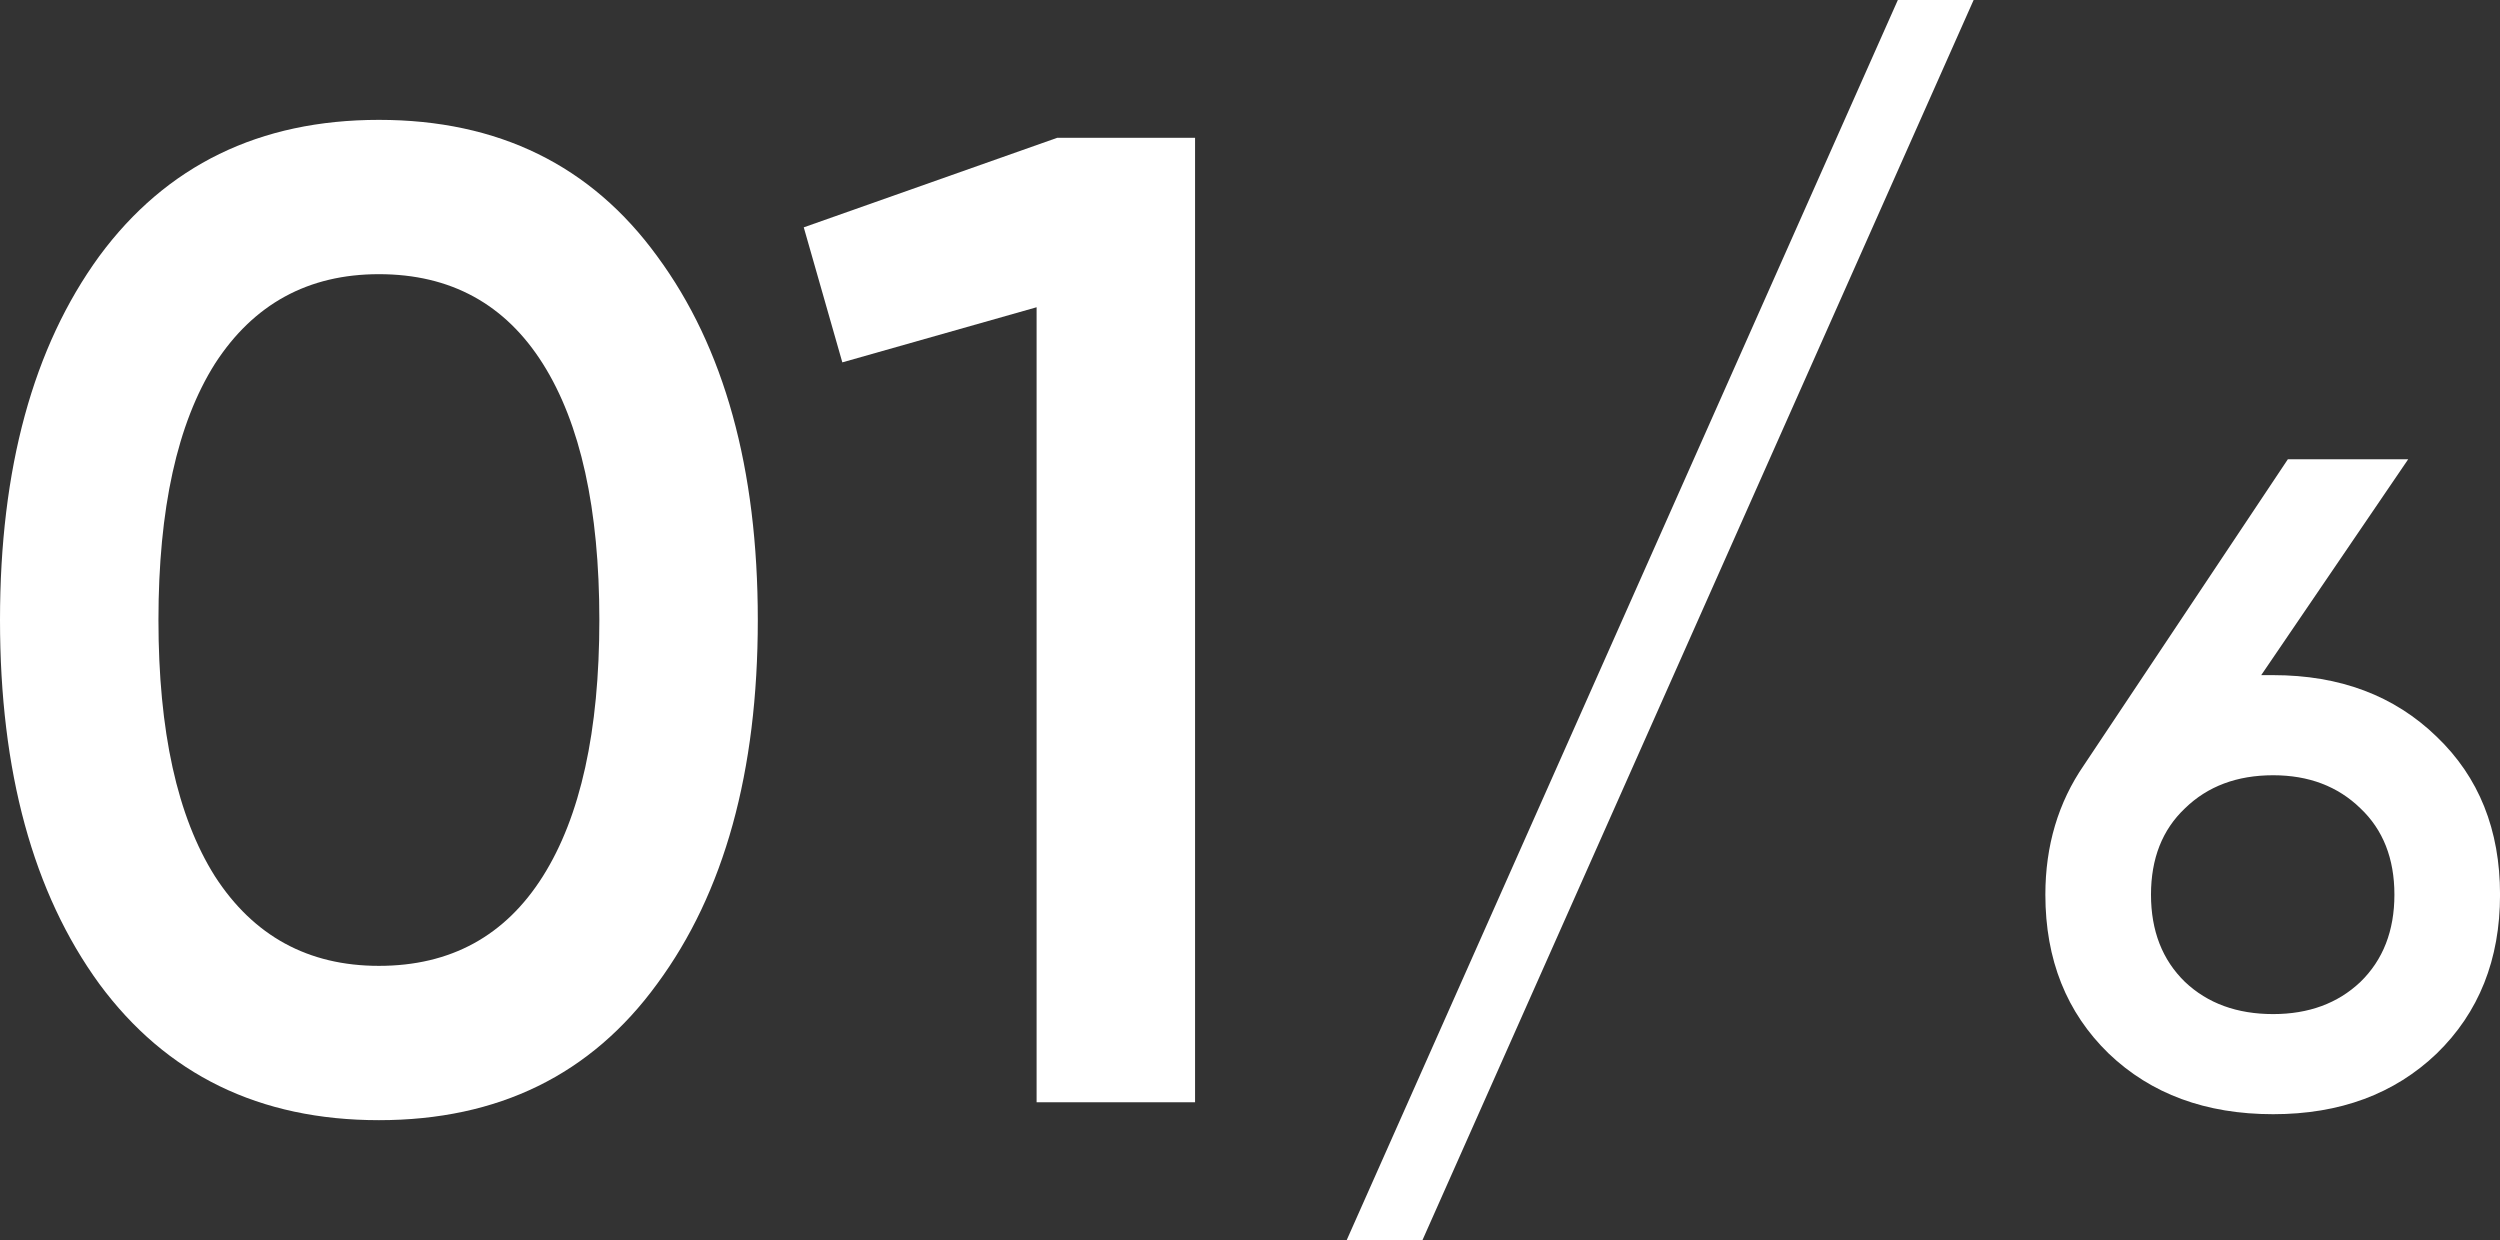
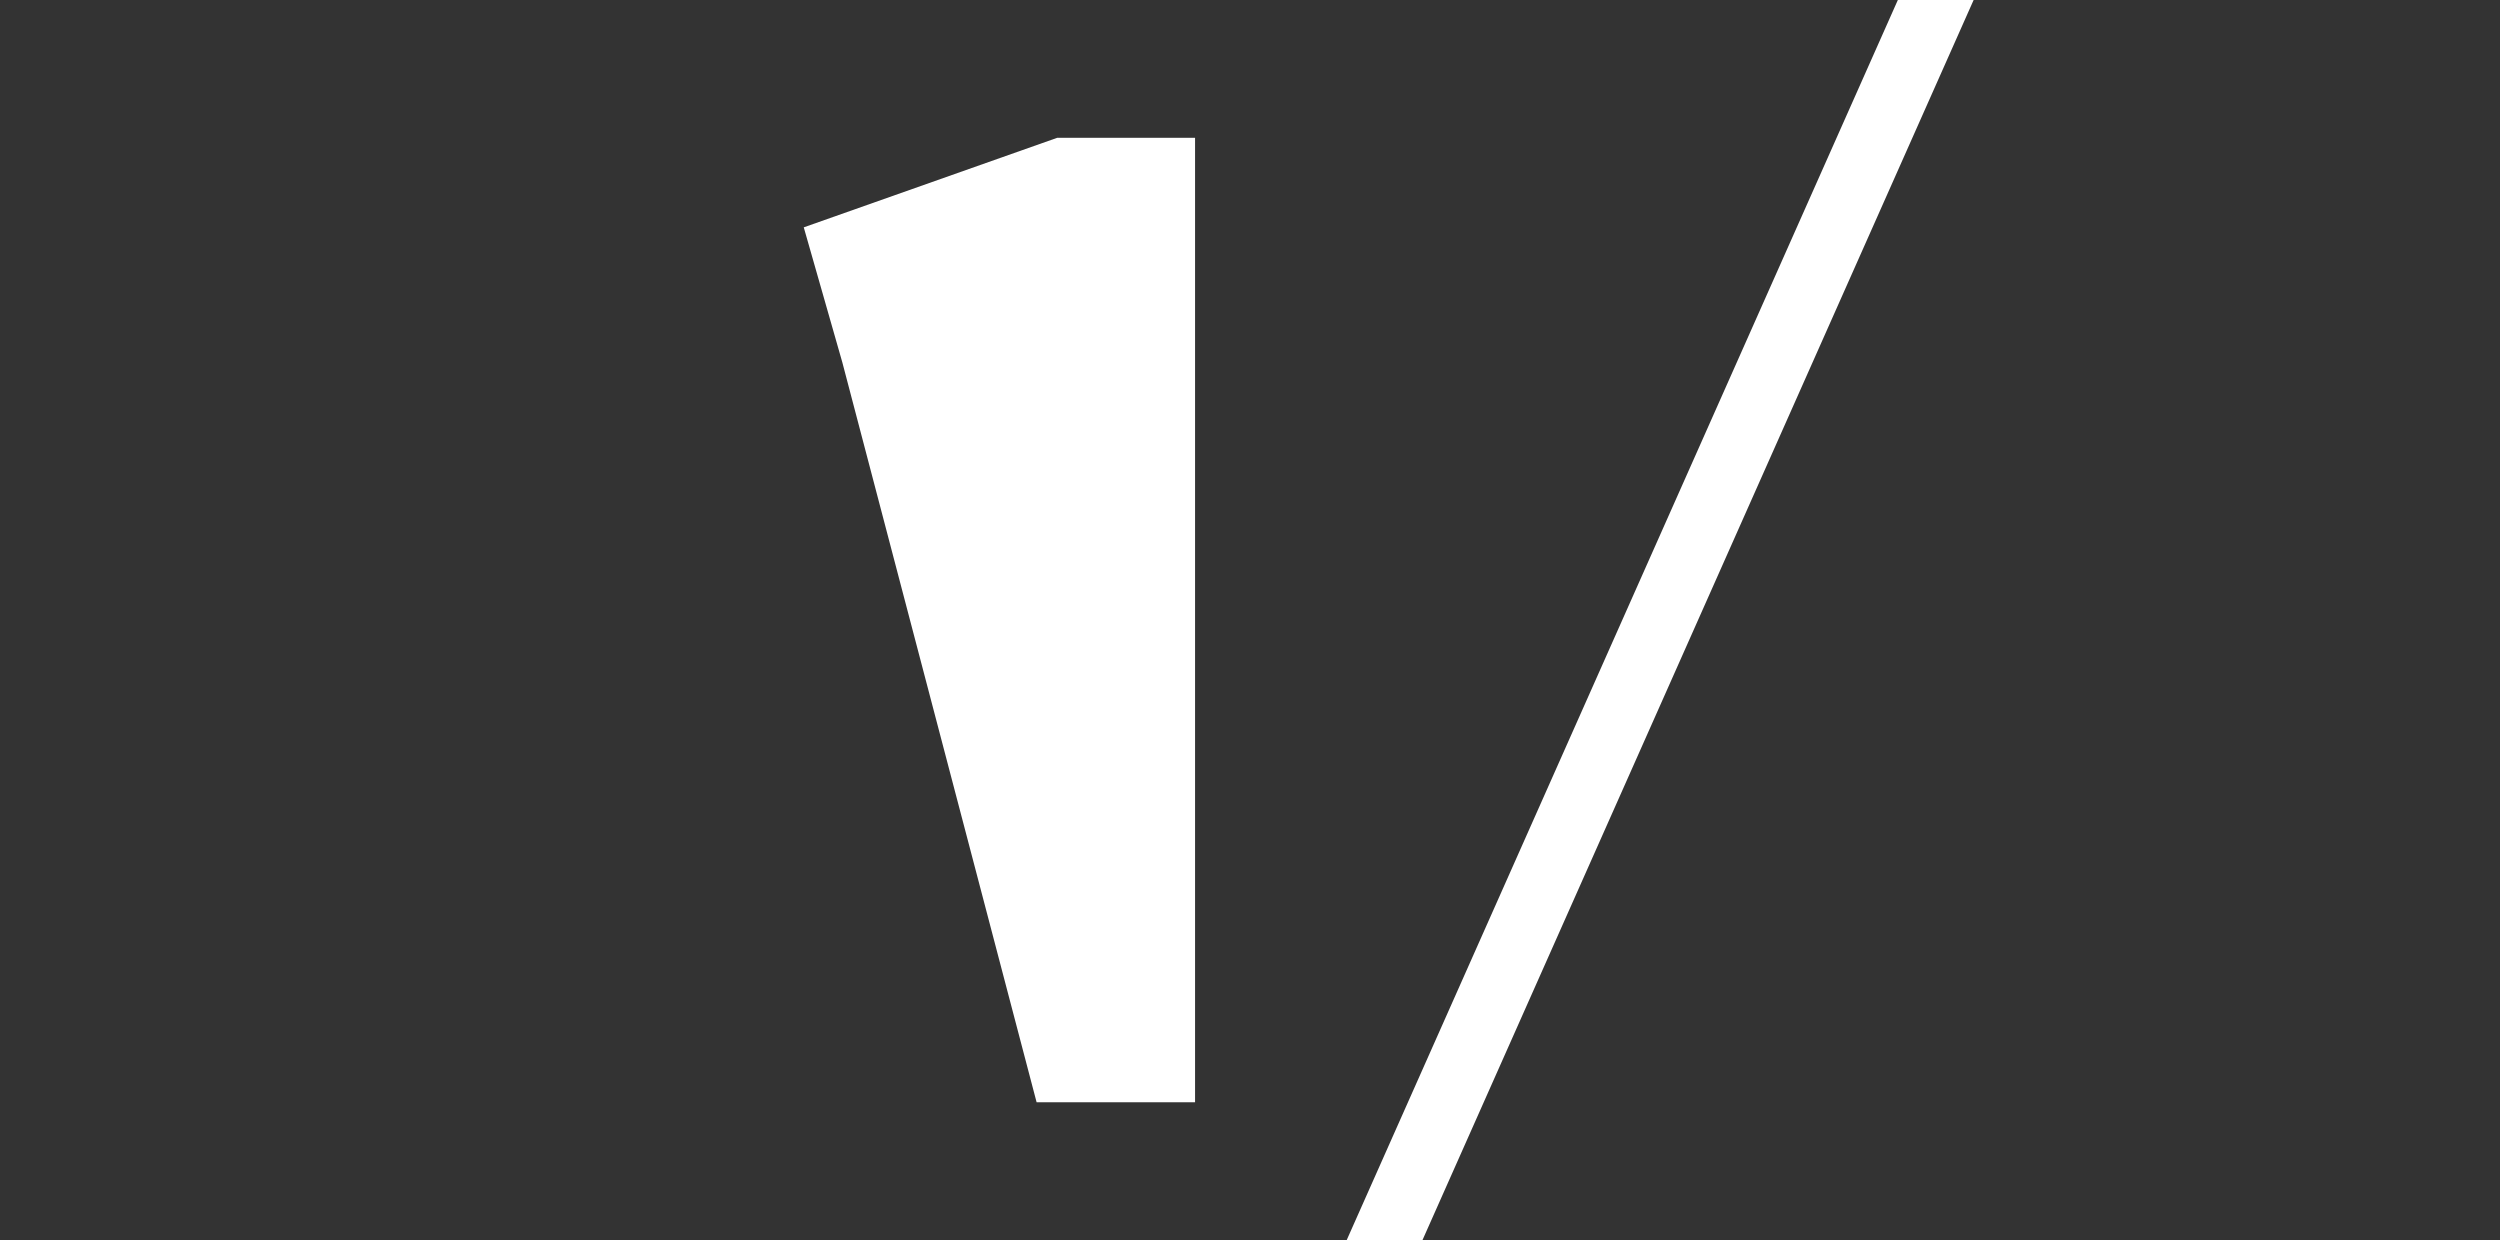
<svg xmlns="http://www.w3.org/2000/svg" width="131" height="65" viewBox="0 0 131 65" fill="none">
  <rect x="0" y="0" width="131" height="65" fill="#333333" stroke="none" />
-   <path d="M34.438 51.549C30.973 56.315 26.112 58.697 19.855 58.697C13.597 58.697 8.712 56.315 5.198 51.549C1.733 46.784 0 40.431 0 32.489C0 24.547 1.733 18.194 5.198 13.429C8.712 8.664 13.597 6.281 19.855 6.281C26.112 6.281 30.973 8.664 34.438 13.429C37.952 18.194 39.709 24.547 39.709 32.489C39.709 40.431 37.952 46.784 34.438 51.549ZM19.855 50.611C23.609 50.611 26.473 49.047 28.446 45.918C30.419 42.789 31.406 38.313 31.406 32.489C31.406 26.665 30.419 22.189 28.446 19.06C26.473 15.932 23.609 14.367 19.855 14.367C16.148 14.367 13.284 15.932 11.263 19.06C9.289 22.189 8.303 26.665 8.303 32.489C8.303 38.313 9.289 42.789 11.263 45.918C13.284 49.047 16.148 50.611 19.855 50.611Z" fill="white" />
-   <path d="M55.401 7.22H62.621V57.758H54.318V16.1L44.138 18.988L42.117 11.913L55.401 7.22Z" fill="white" />
+   <path d="M55.401 7.22H62.621V57.758H54.318L44.138 18.988L42.117 11.913L55.401 7.22Z" fill="white" />
  <path d="M74.539 64.978H70.568L99.447 0H103.418L74.539 64.978Z" fill="white" />
-   <path d="M119.113 35.377C122.611 35.377 125.467 36.452 127.681 38.602C129.895 40.72 131.002 43.479 131.002 46.881C131.002 50.282 129.895 53.058 127.681 55.208C125.467 57.325 122.611 58.384 119.113 58.384C115.584 58.384 112.712 57.325 110.498 55.208C108.284 53.058 107.177 50.282 107.177 46.881C107.177 44.314 107.85 42.051 109.198 40.094L119.883 24.066H126.189L118.488 35.377H119.113ZM119.113 53.138C120.974 53.138 122.499 52.576 123.686 51.453C124.873 50.298 125.467 48.774 125.467 46.881C125.467 44.987 124.873 43.479 123.686 42.356C122.499 41.201 120.974 40.623 119.113 40.623C117.22 40.623 115.68 41.201 114.493 42.356C113.305 43.479 112.712 44.987 112.712 46.881C112.712 48.774 113.305 50.298 114.493 51.453C115.68 52.576 117.22 53.138 119.113 53.138Z" fill="white" />
</svg>